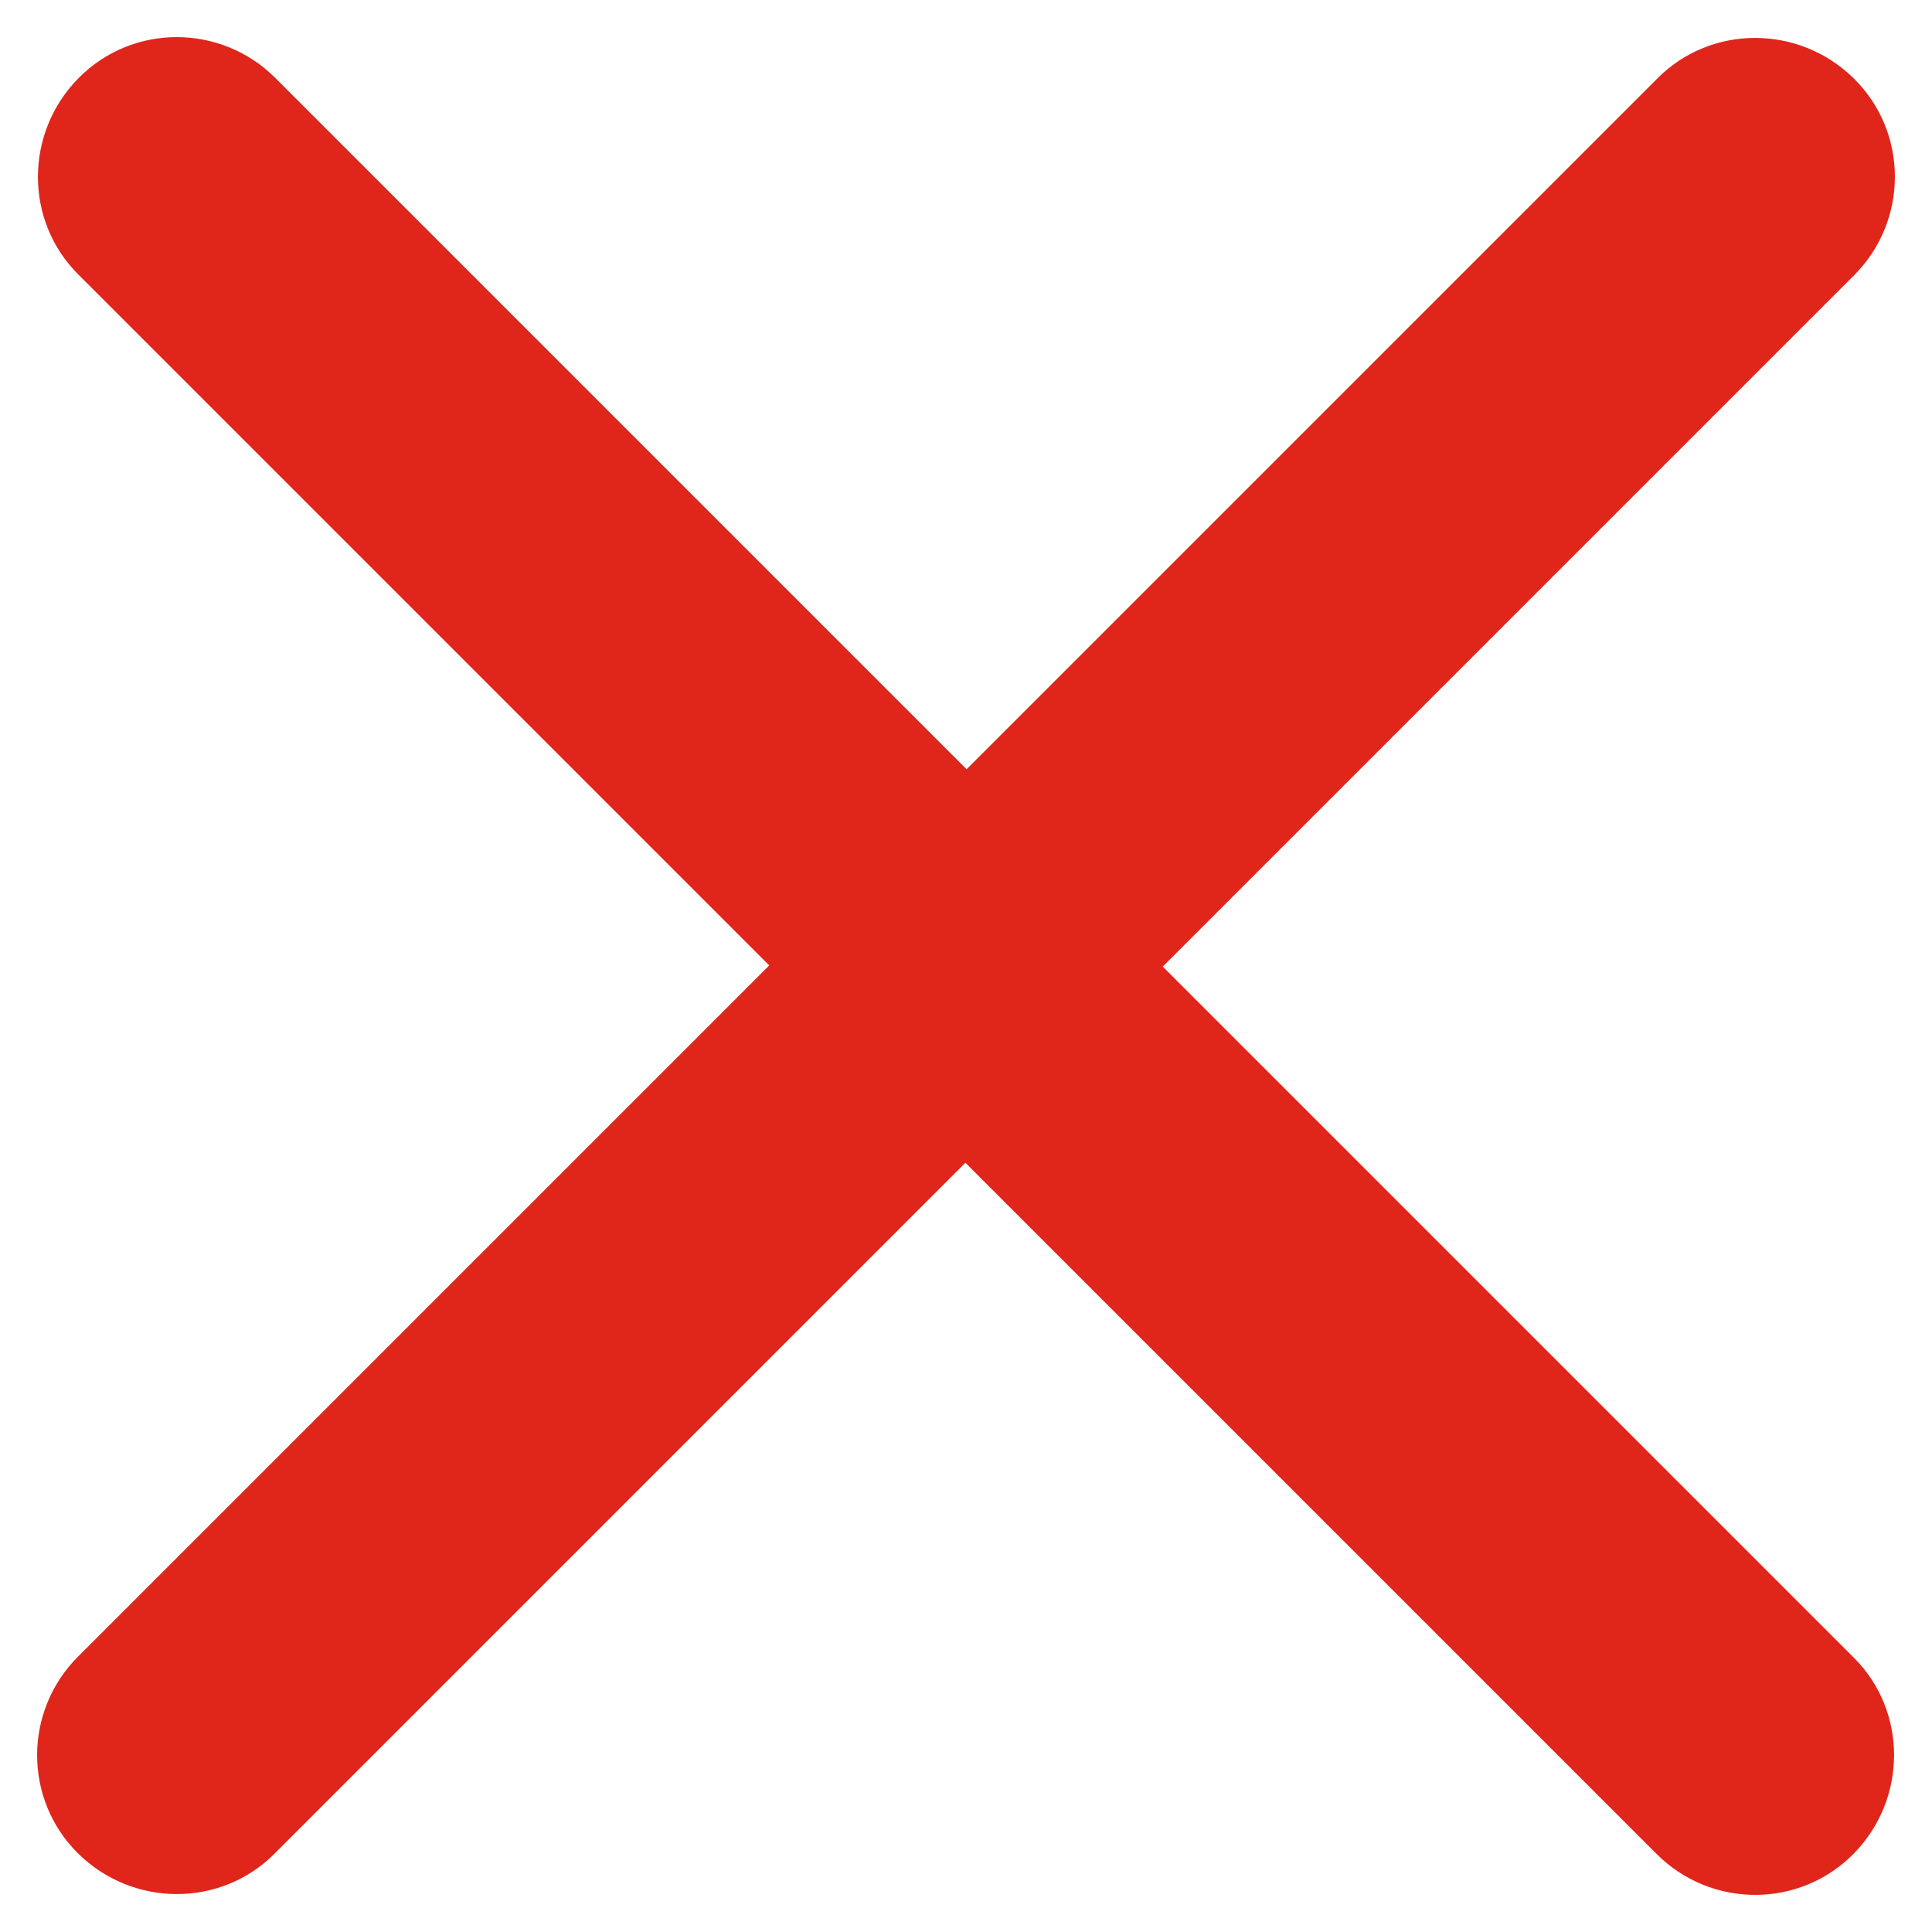
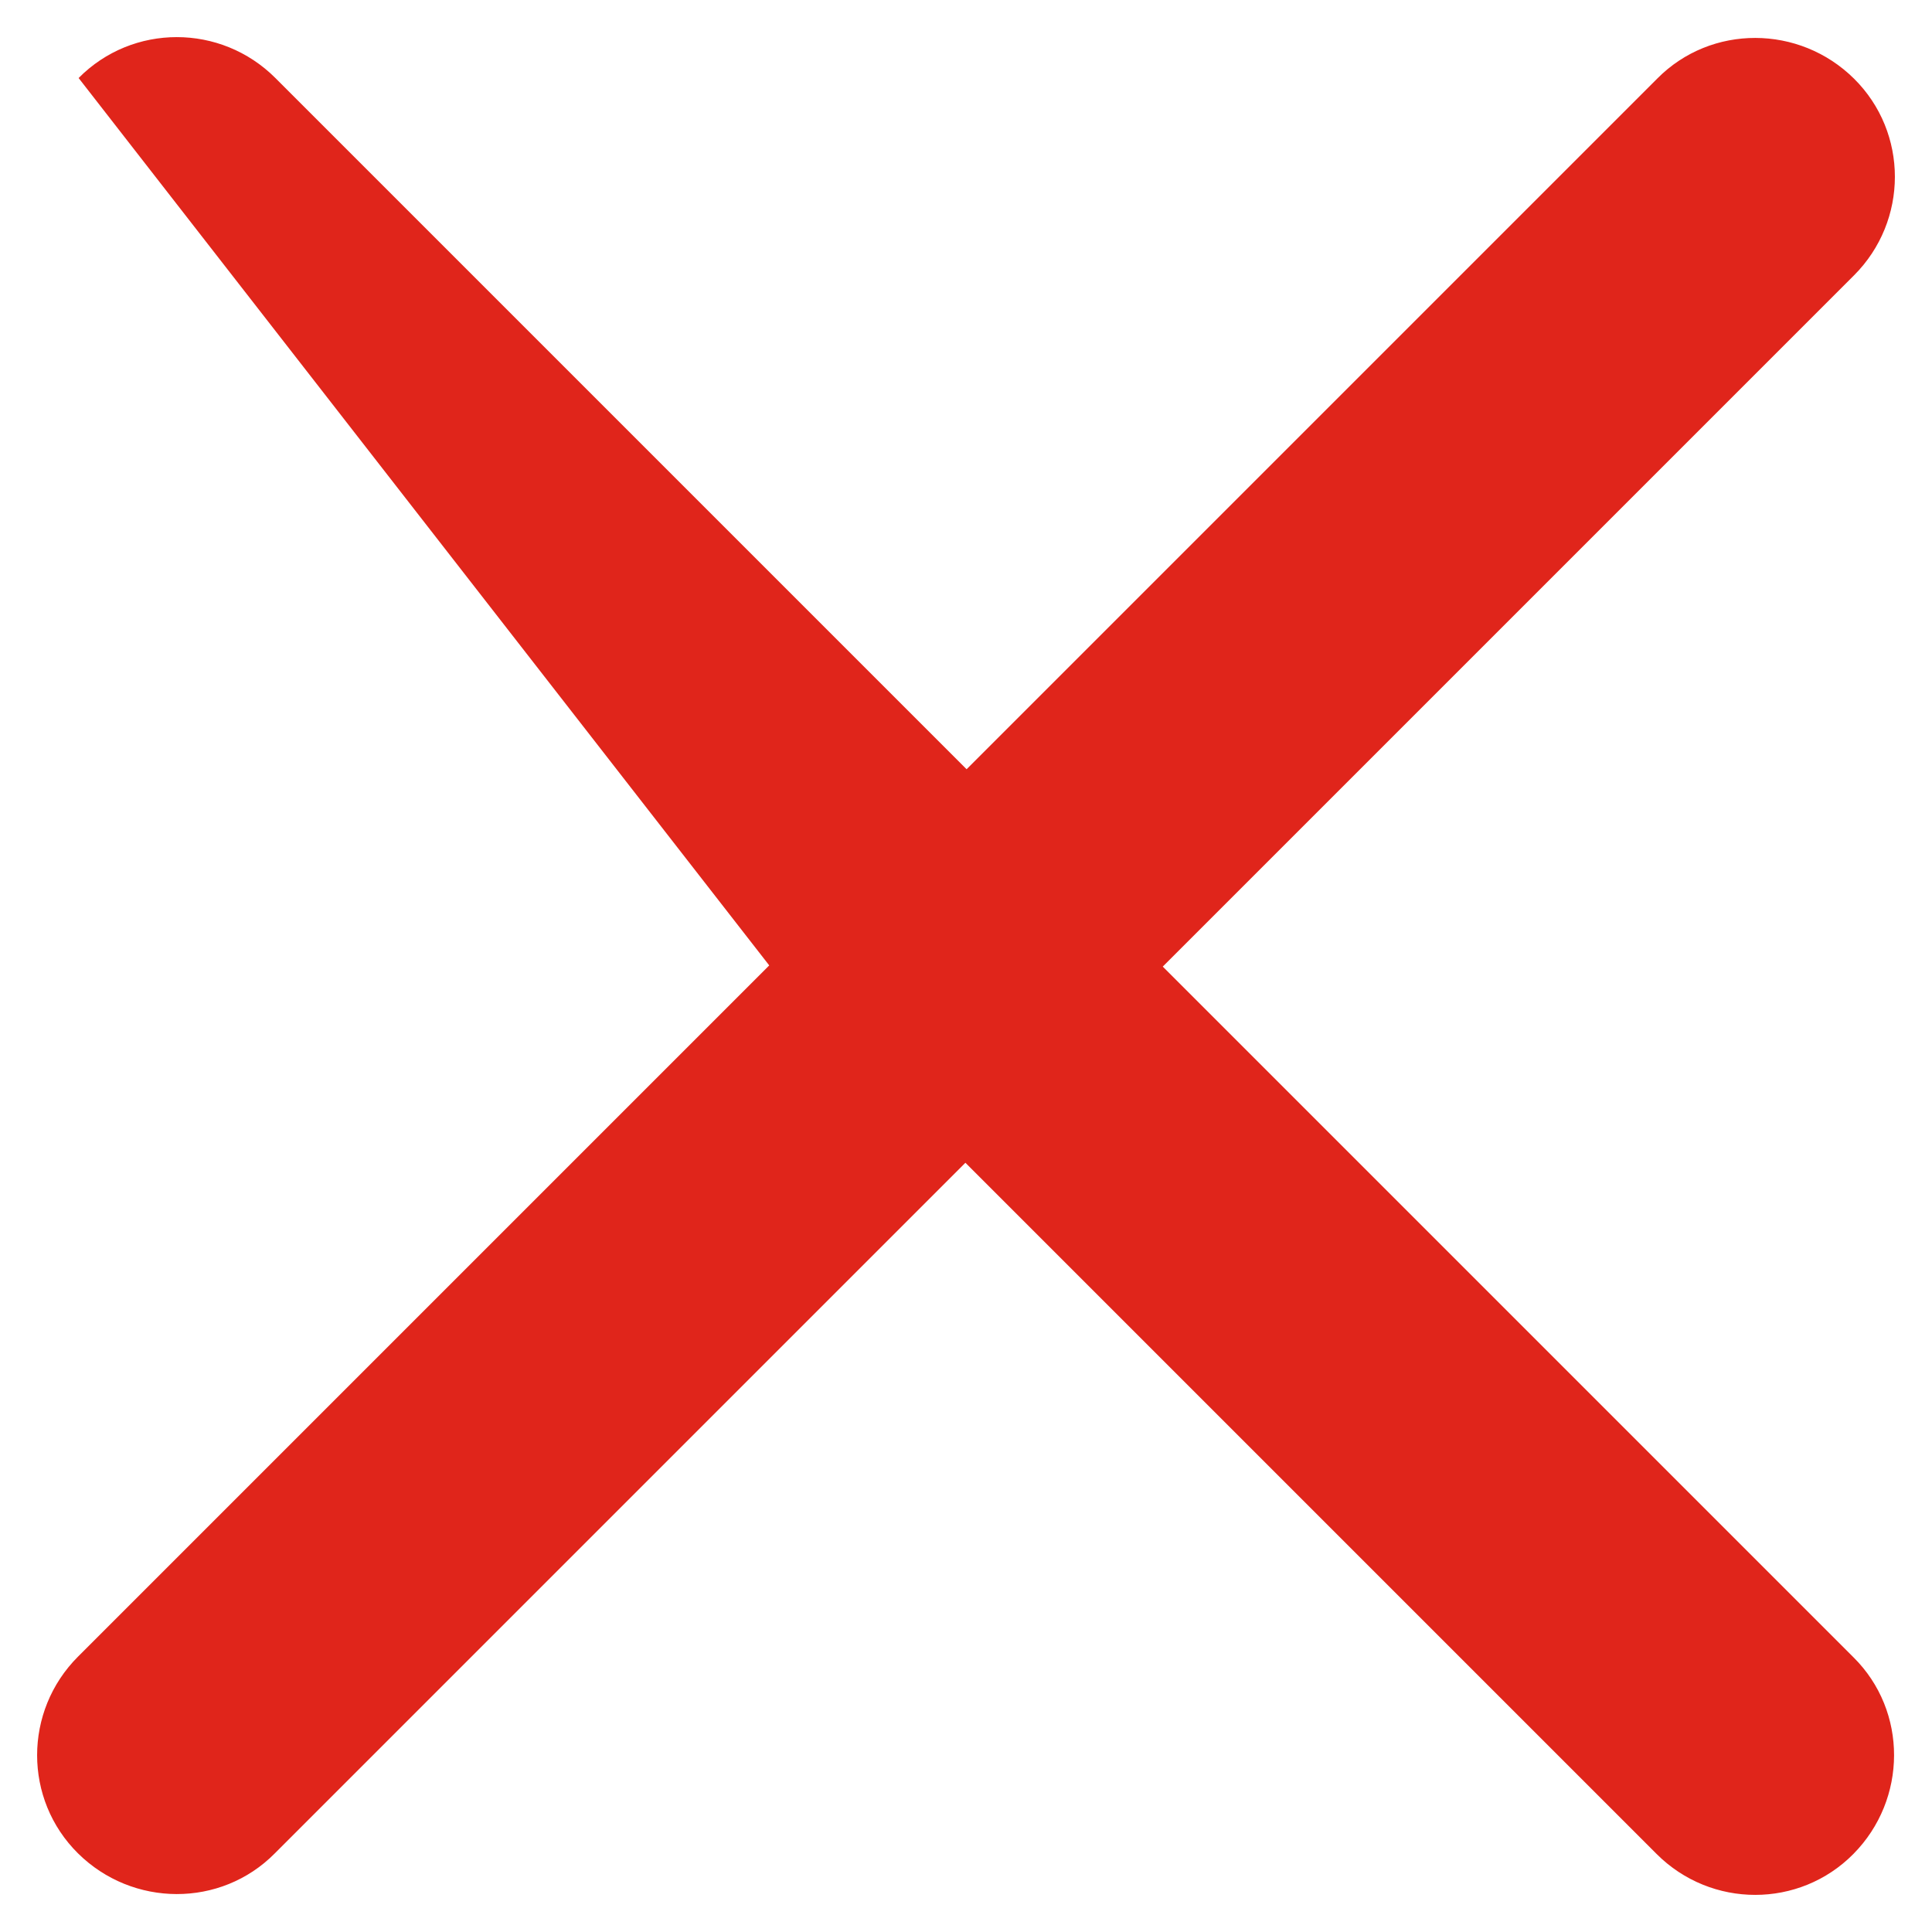
<svg xmlns="http://www.w3.org/2000/svg" width="13" height="13" viewBox="0 0 13 13" fill="none">
-   <path d="M12.475 1.853C12.842 1.486 12.842 0.892 12.475 0.529C12.108 0.166 11.514 0.162 11.151 0.529L6.504 5.176L1.853 0.525C1.486 0.158 0.892 0.158 0.529 0.525C0.166 0.892 0.162 1.486 0.529 1.849L5.176 6.496L0.525 11.147C0.158 11.514 0.158 12.108 0.525 12.471C0.892 12.834 1.486 12.838 1.849 12.471L6.496 7.824L11.147 12.475C11.514 12.842 12.108 12.842 12.471 12.475C12.834 12.108 12.838 11.514 12.471 11.151L7.824 6.504L12.475 1.853Z" fill="#E0251B" />
+   <path d="M12.475 1.853C12.842 1.486 12.842 0.892 12.475 0.529C12.108 0.166 11.514 0.162 11.151 0.529L6.504 5.176L1.853 0.525C1.486 0.158 0.892 0.158 0.529 0.525L5.176 6.496L0.525 11.147C0.158 11.514 0.158 12.108 0.525 12.471C0.892 12.834 1.486 12.838 1.849 12.471L6.496 7.824L11.147 12.475C11.514 12.842 12.108 12.842 12.471 12.475C12.834 12.108 12.838 11.514 12.471 11.151L7.824 6.504L12.475 1.853Z" fill="#E0251B" />
</svg>